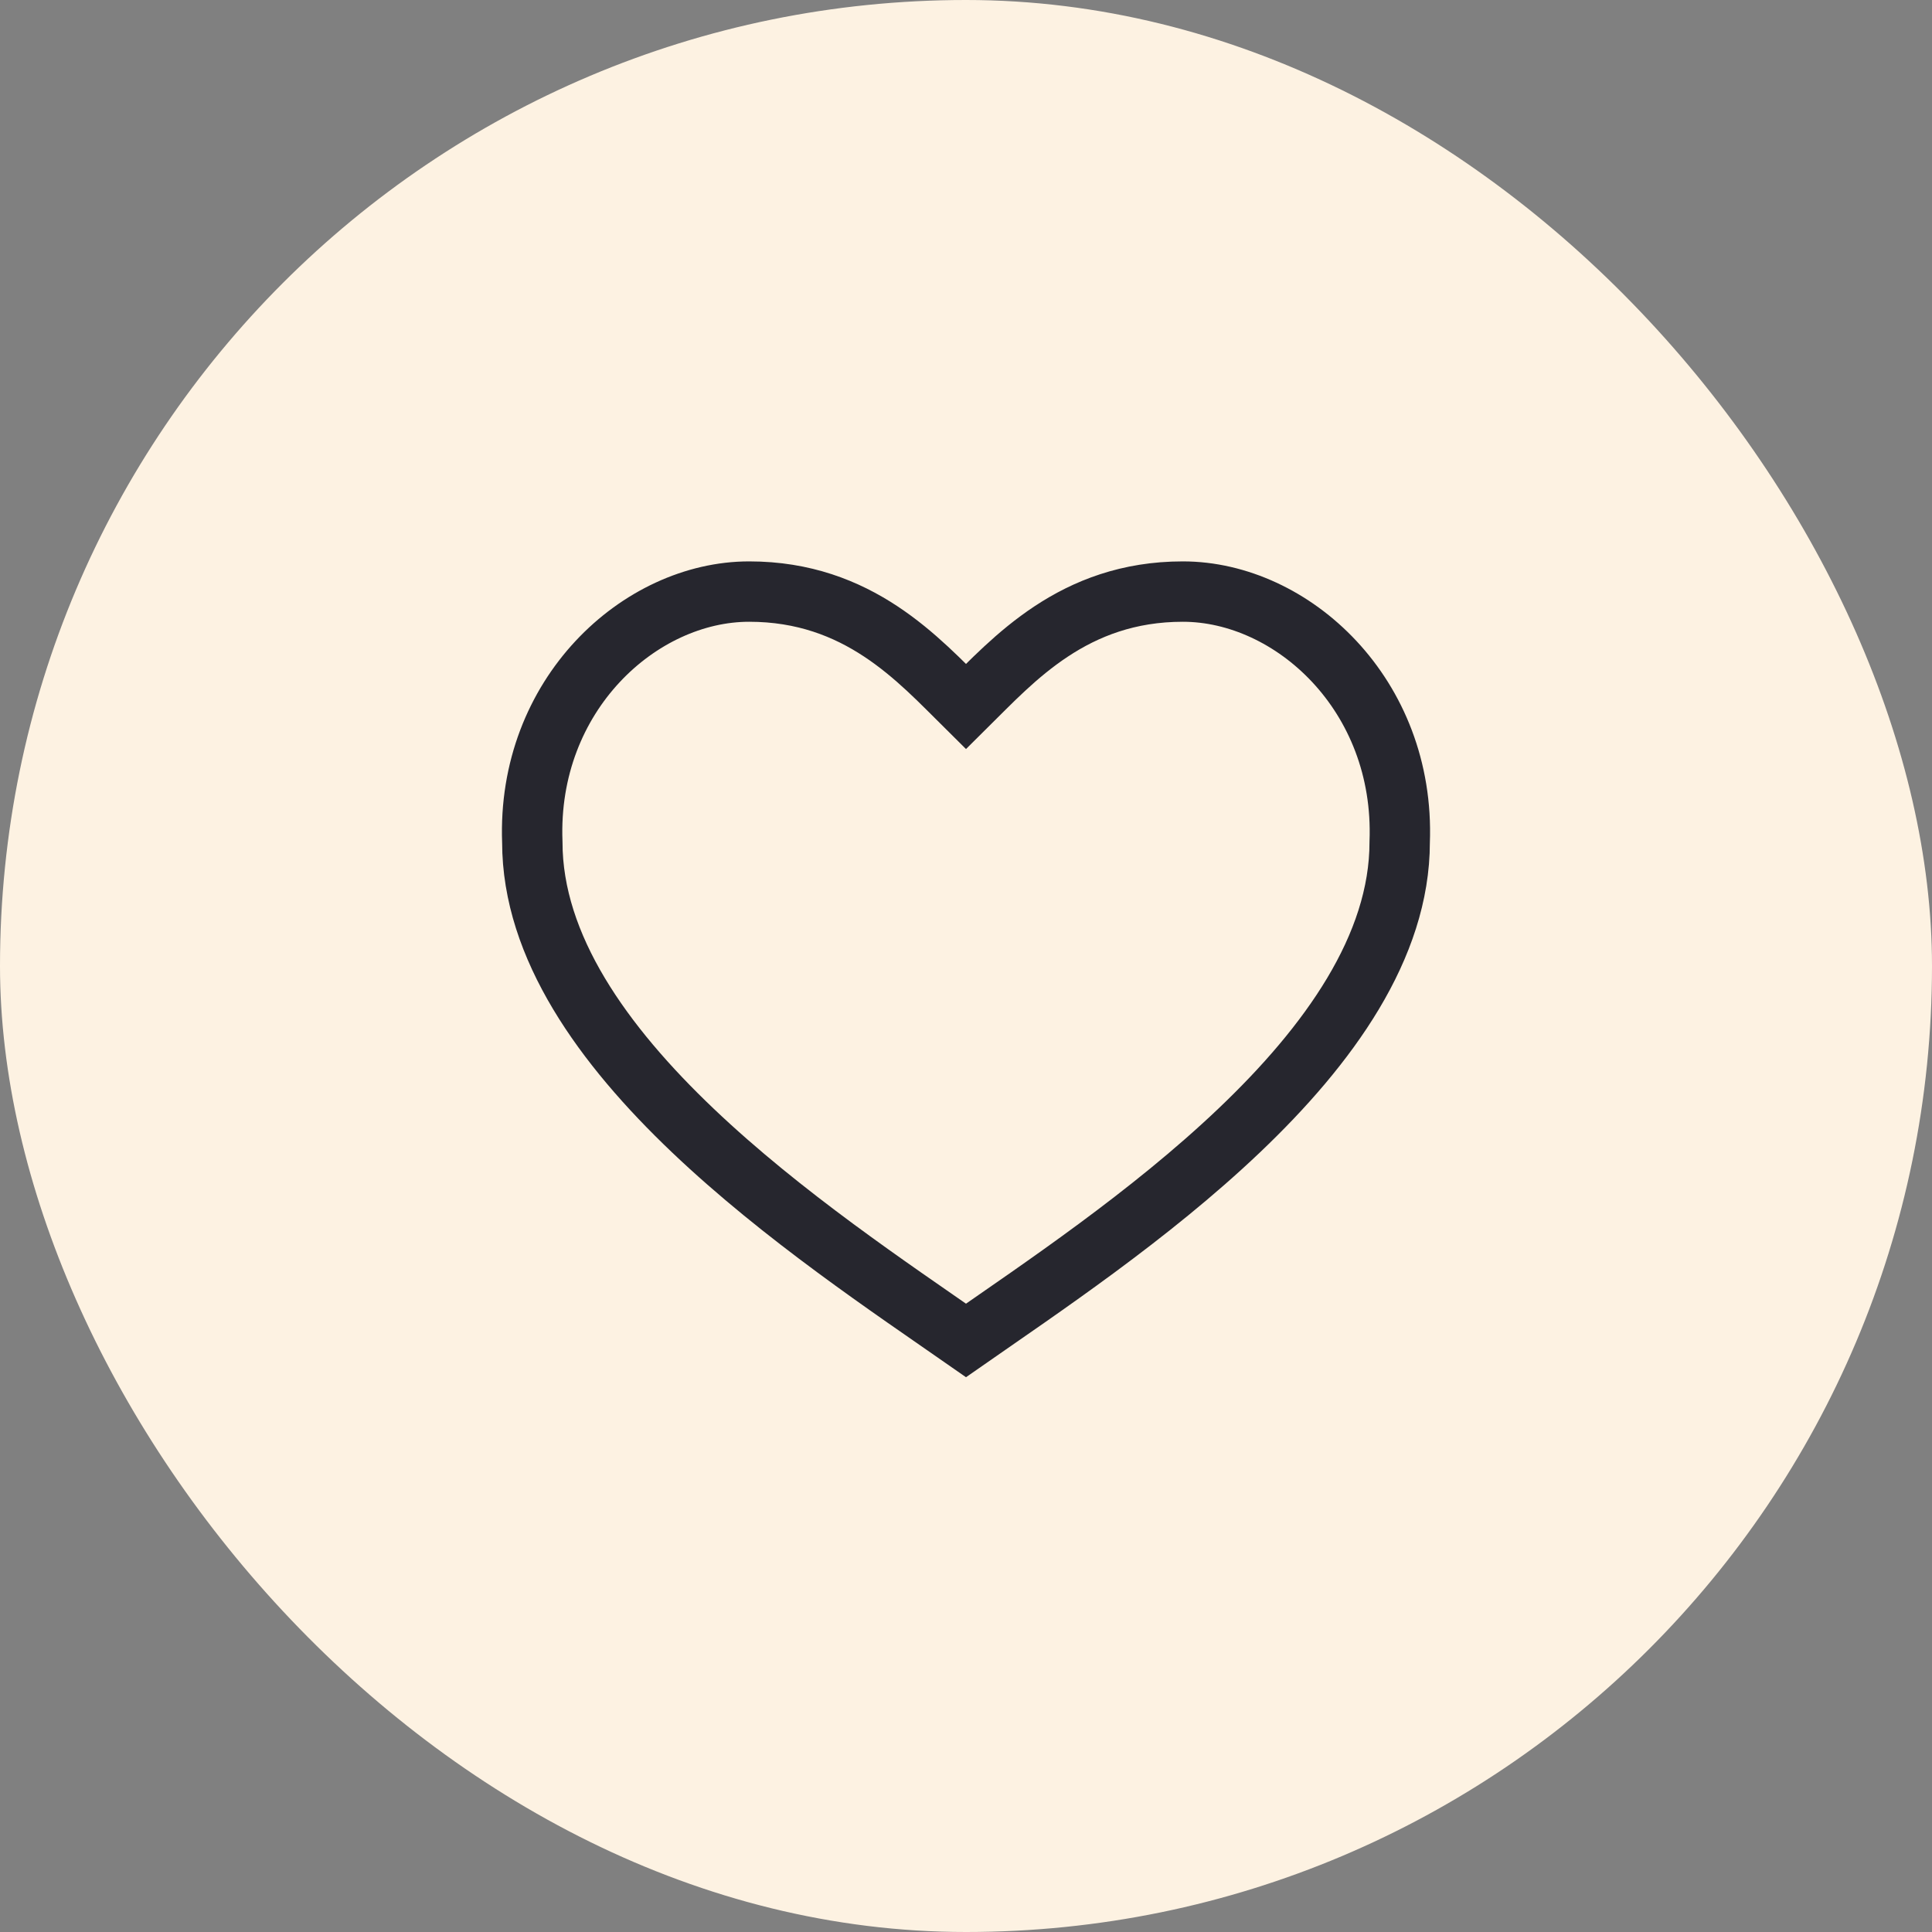
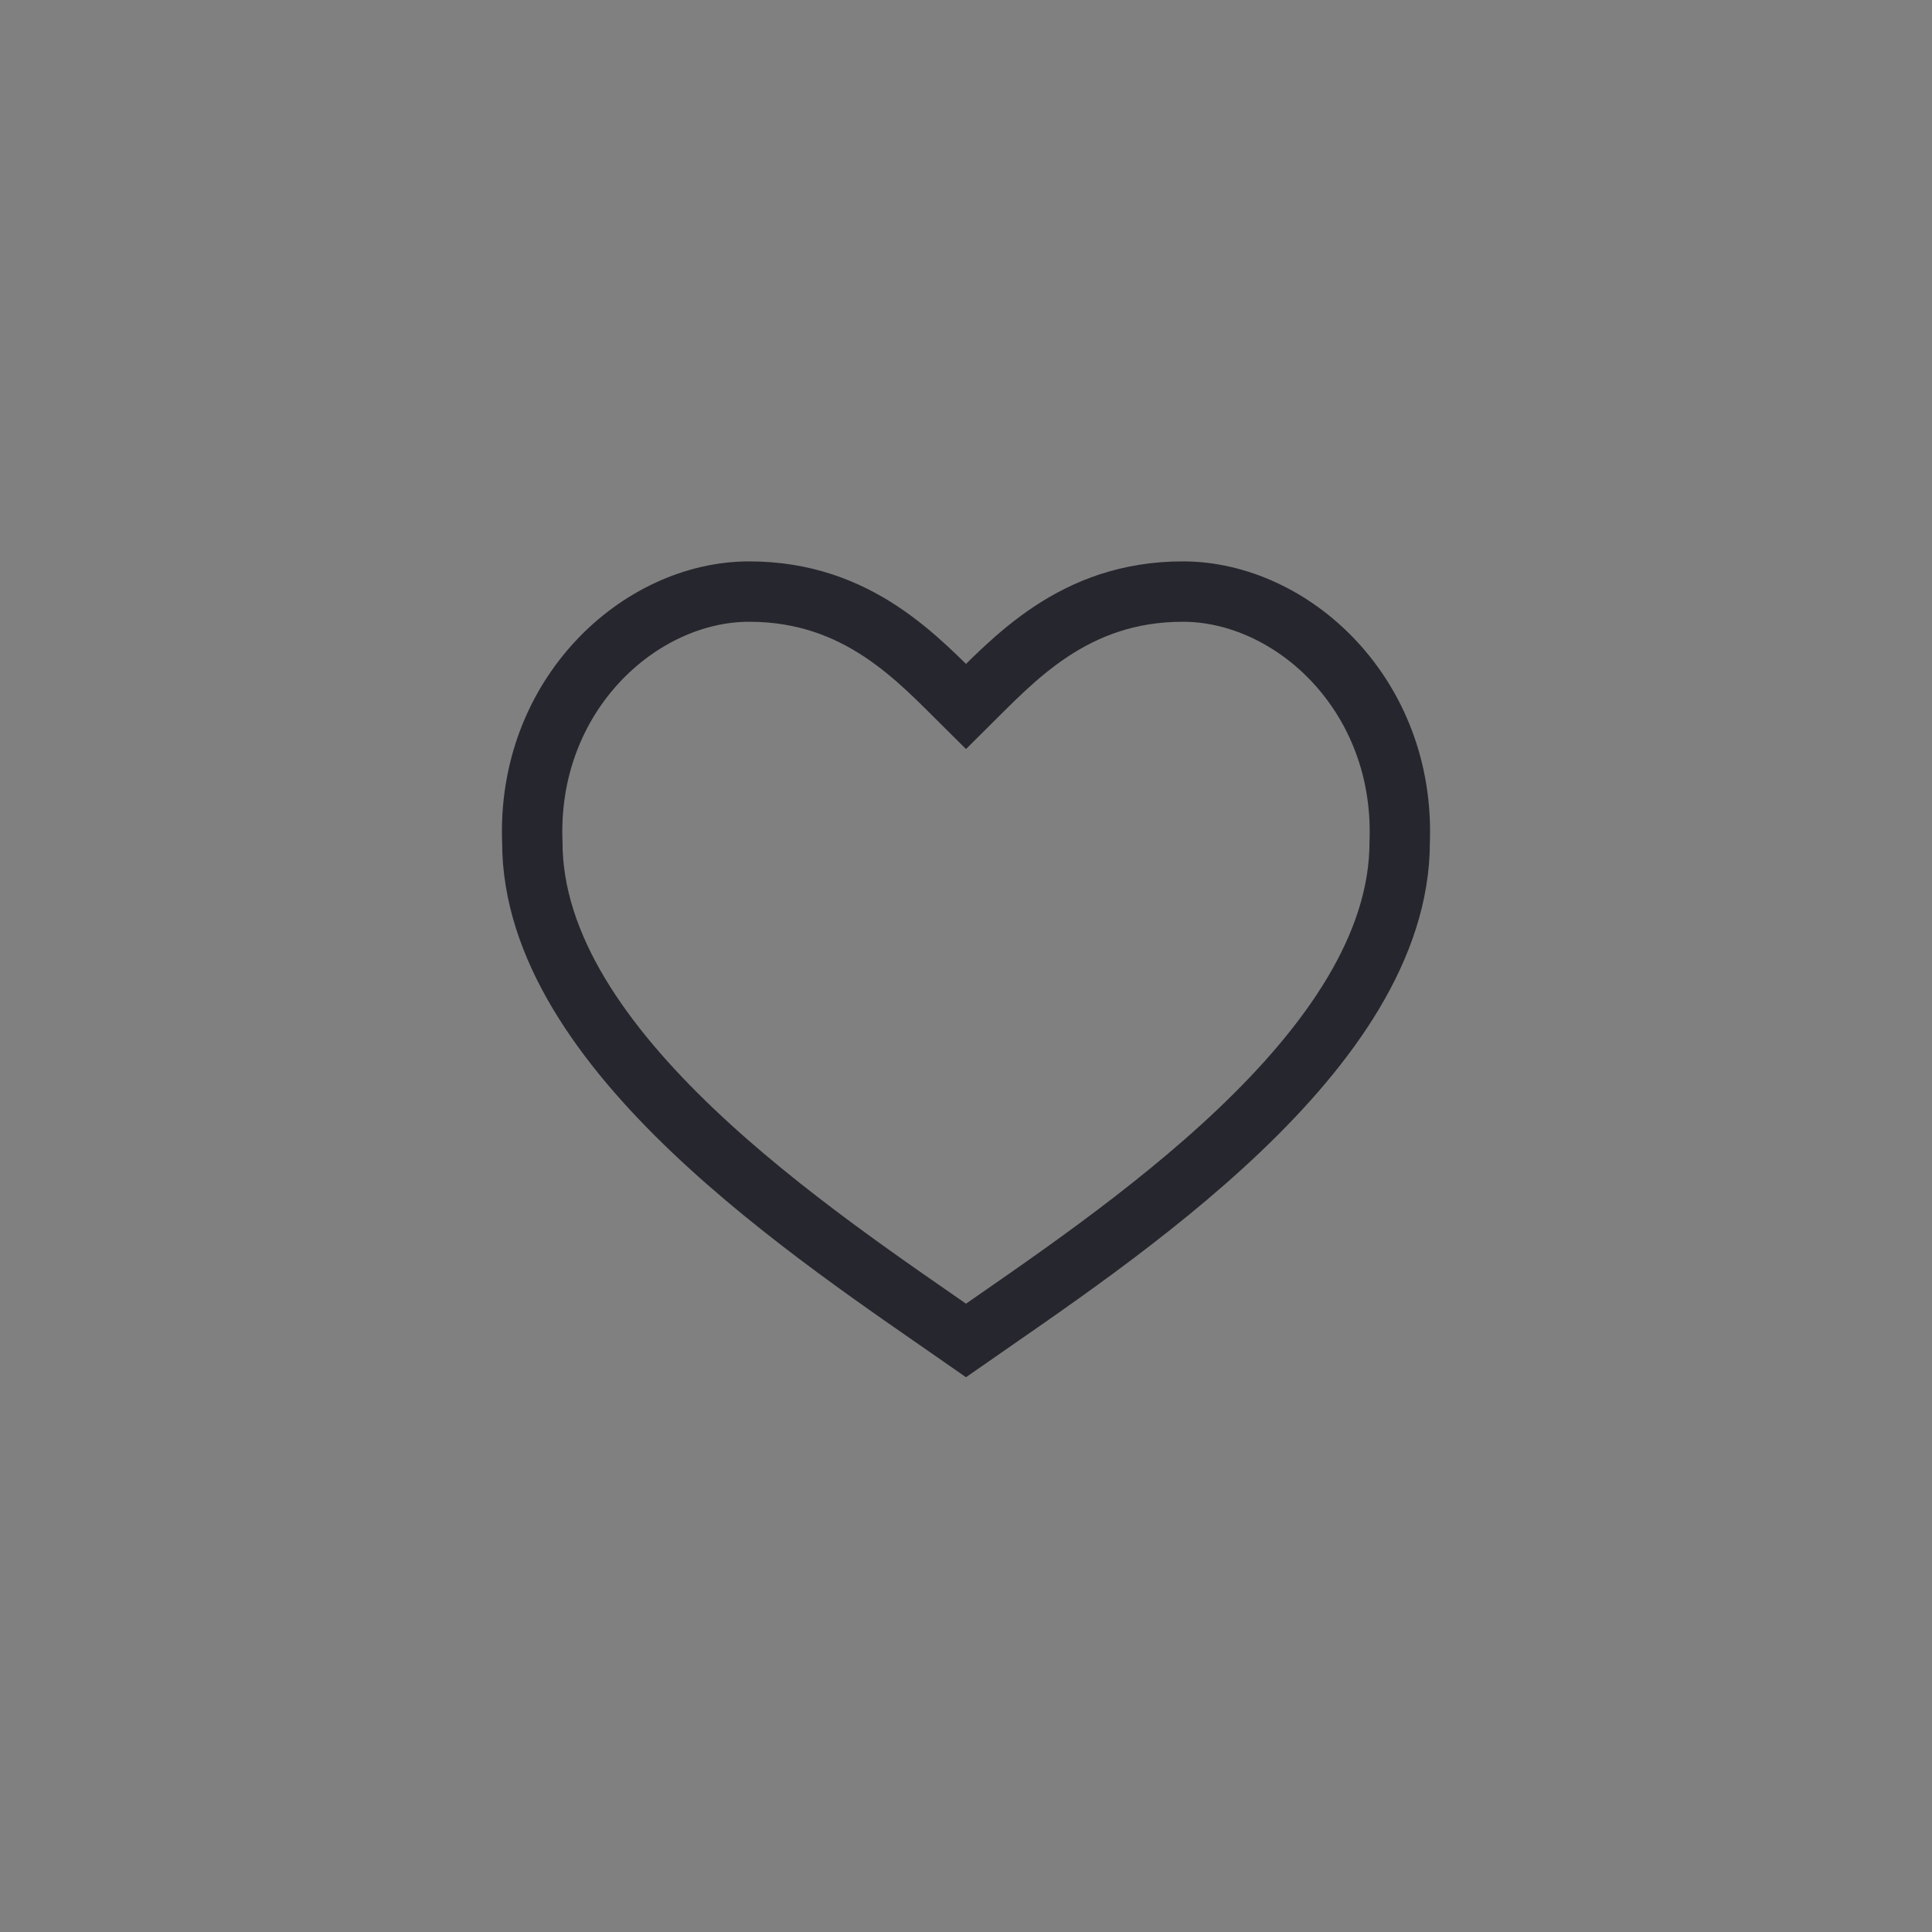
<svg xmlns="http://www.w3.org/2000/svg" width="80" height="80" viewBox="0 0 80 80" fill="none">
  <rect x="0" y="0" width="80" height="80" fill="#808080" stroke="none" />
-   <rect width="80" height="80" rx="40" fill="#FDF2E2" />
  <path d="M48.979 24.496C44.451 24.496 41.969 27.307 40 29.257C38.031 27.307 35.549 24.496 31.021 24.496C26.492 24.496 21.808 28.769 22.042 34.873C22.042 43.54 33.784 51.17 40 55.504C46.216 51.17 57.958 43.54 57.958 34.873C58.191 28.769 53.508 24.496 48.979 24.496Z" stroke="#26262E" stroke-width="2.5" />
</svg>